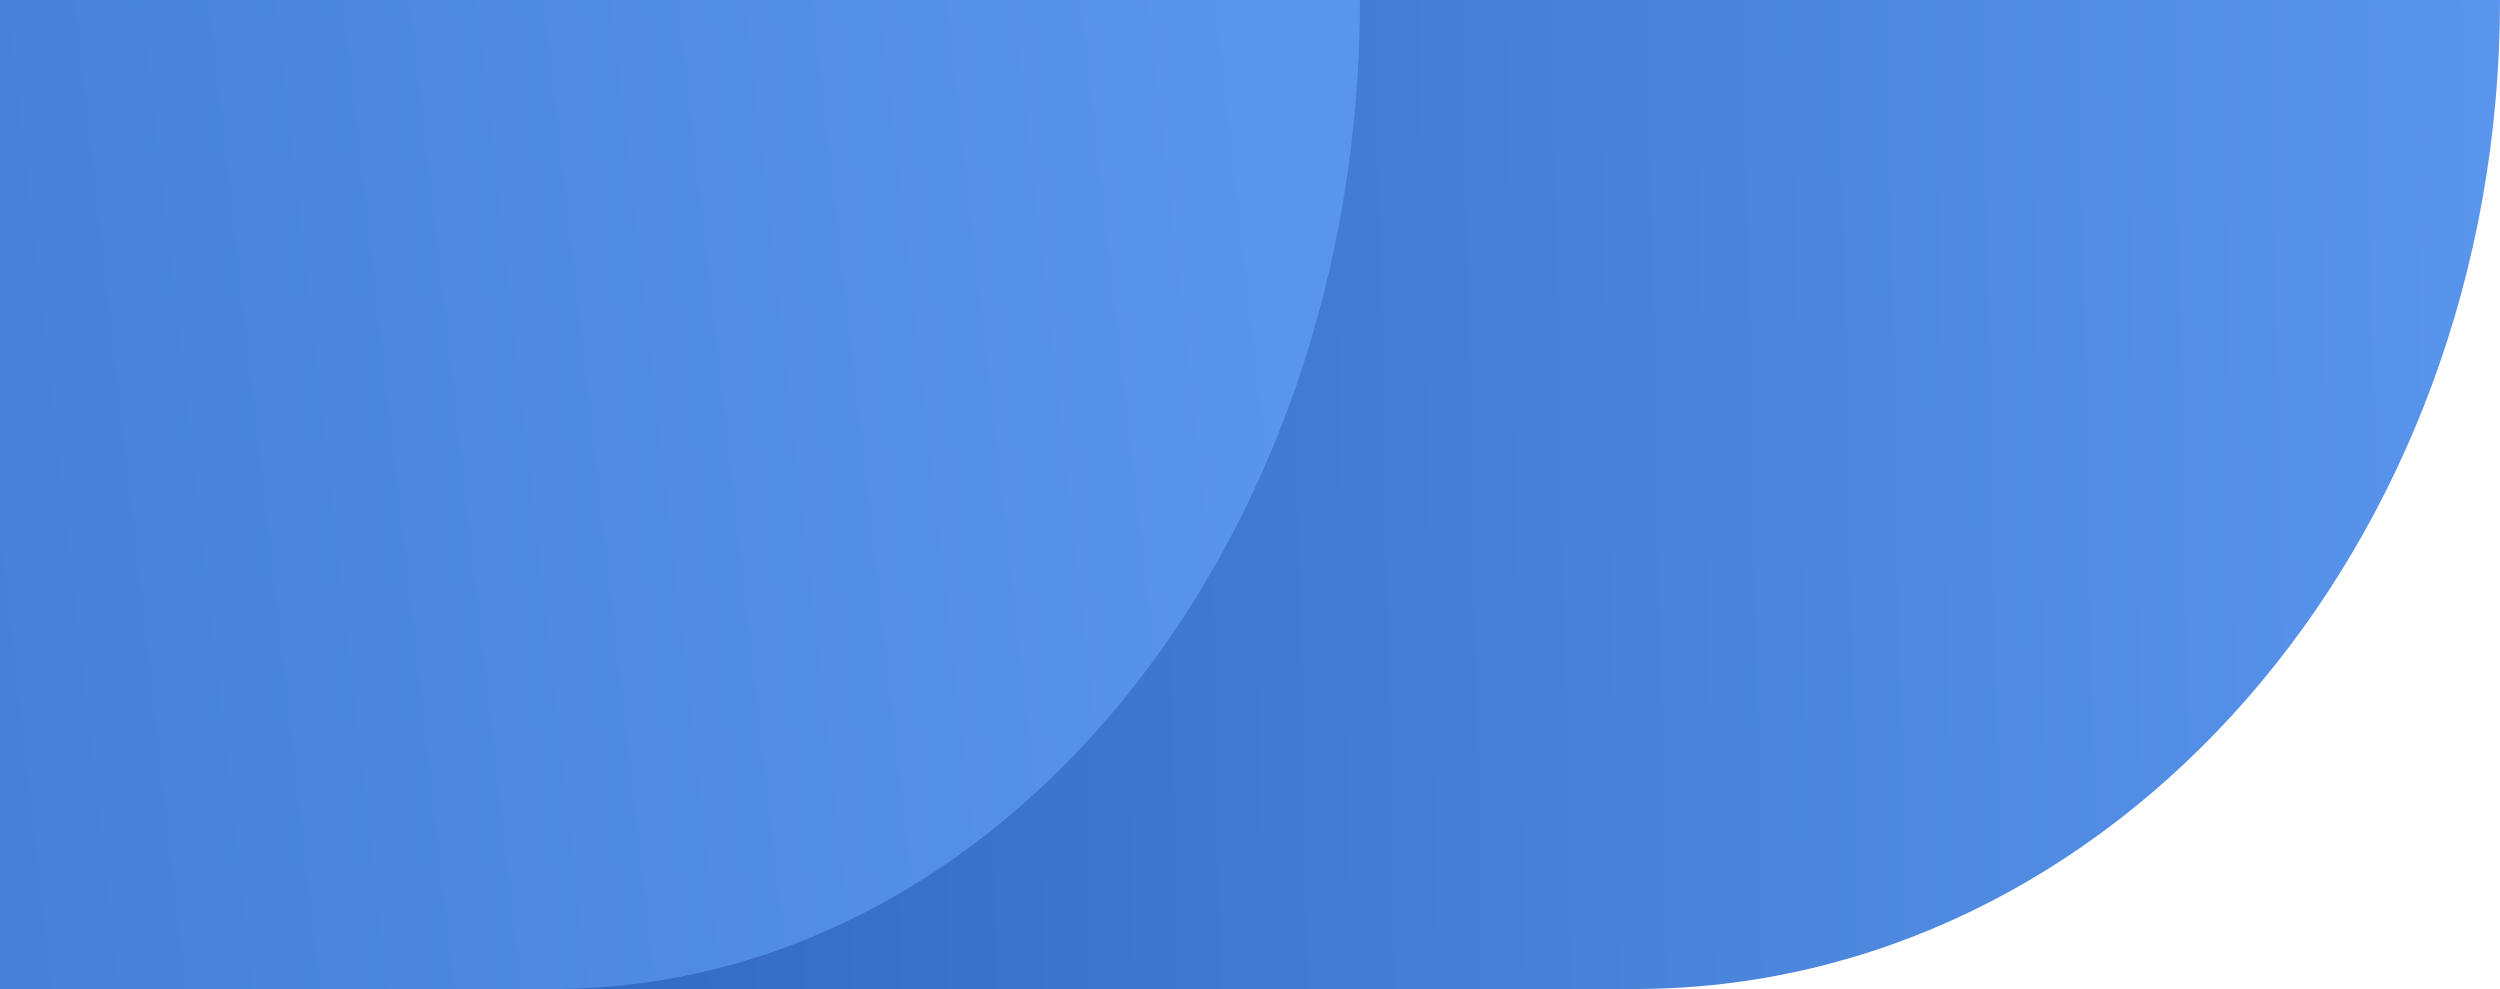
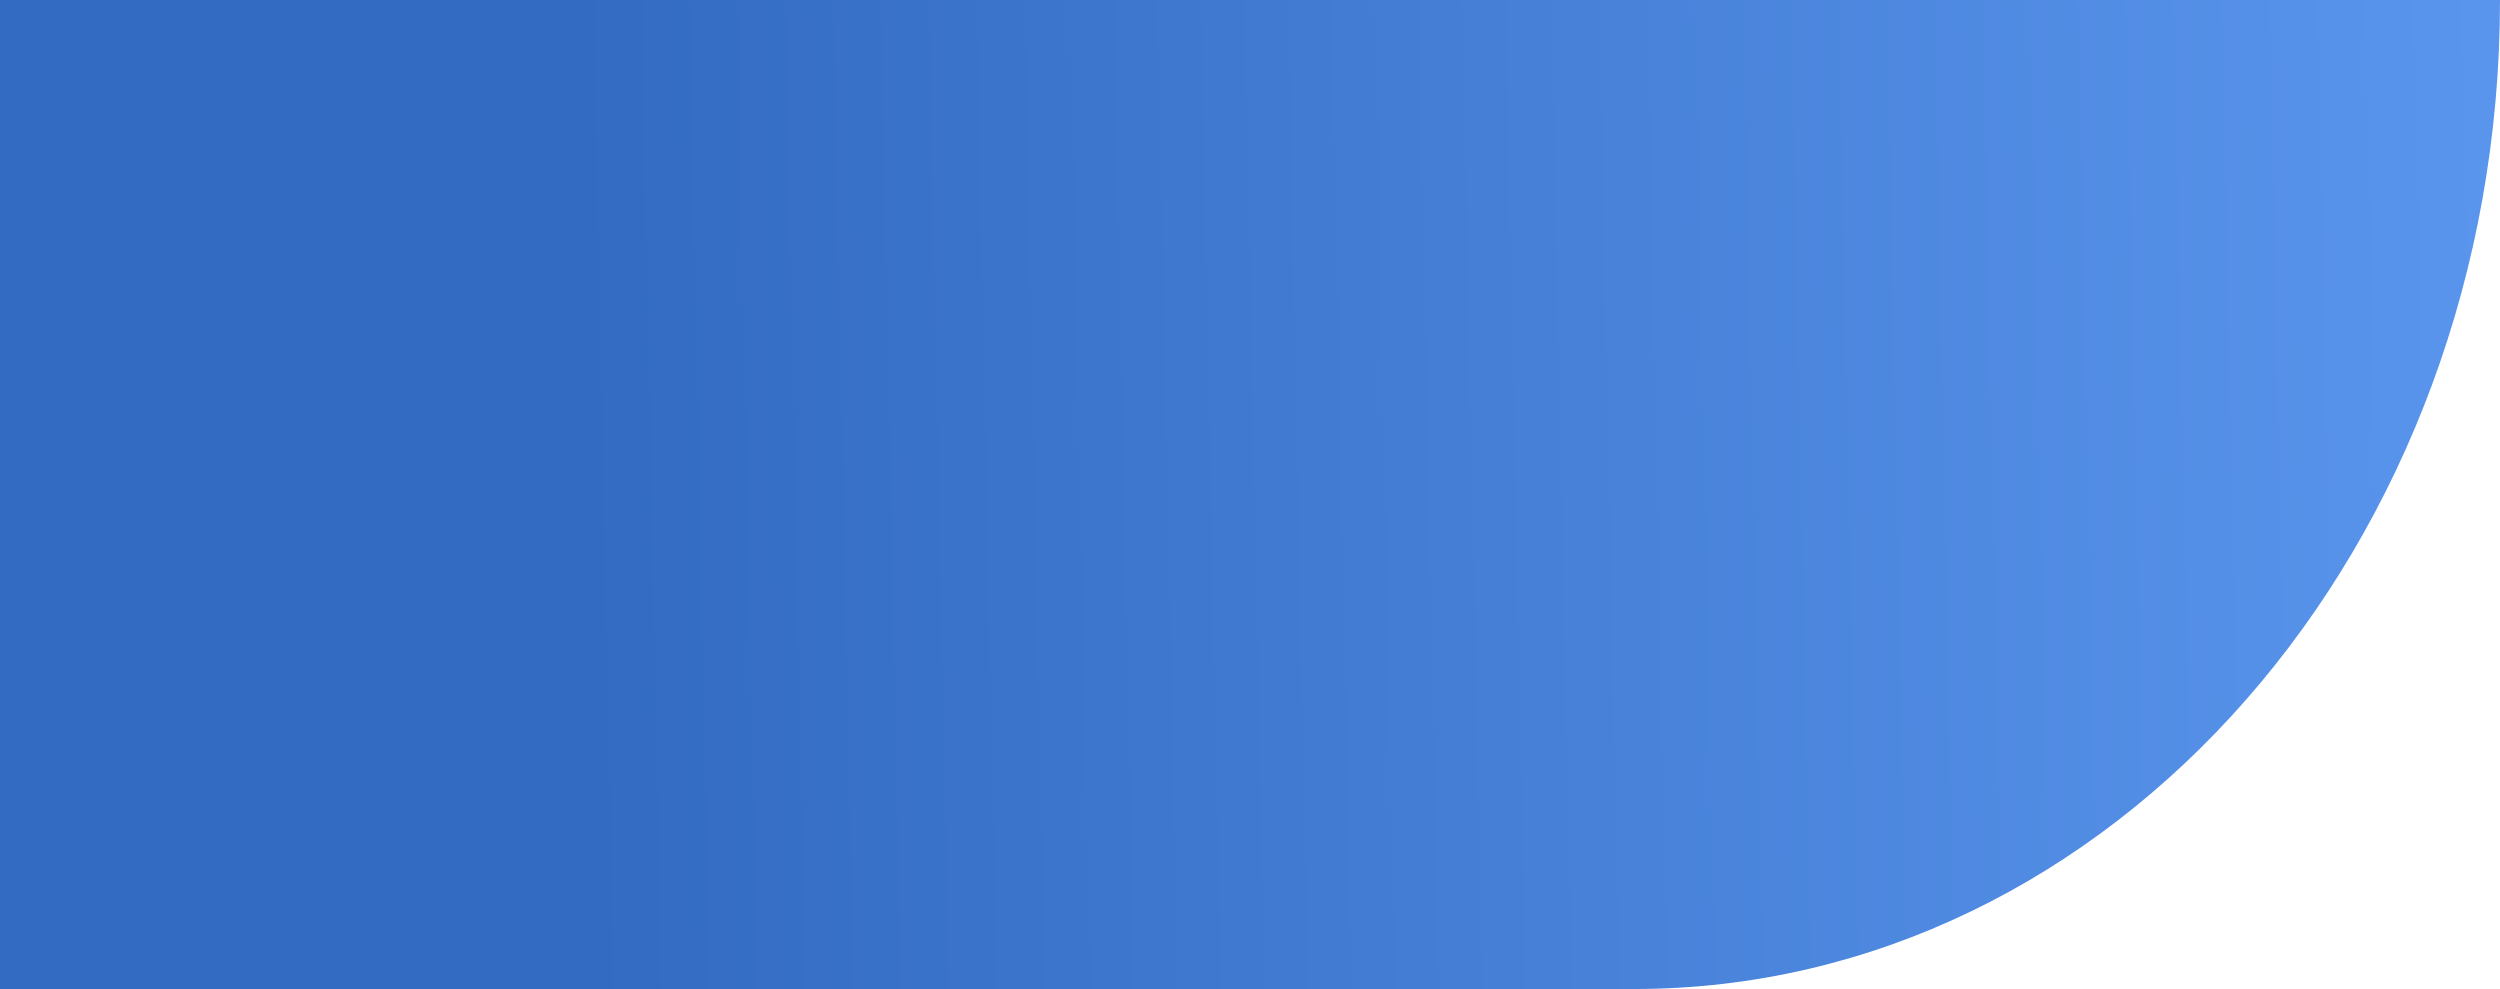
<svg xmlns="http://www.w3.org/2000/svg" width="182" height="72" viewBox="0 0 182 72" fill="none">
  <path d="M182 1.64862e-05C182 39.764 153.78 72 118.97 72L0 72L6.0748e-06 0L182 1.64862e-05Z" fill="url(#paint0_linear_24123_11076)" />
-   <path d="M99 9.62318e-06C99 39.764 72.702 72 40.263 72L0 72L5.66107e-06 0L99 9.62318e-06Z" fill="url(#paint1_linear_24123_11076)" />
  <defs>
    <linearGradient id="paint0_linear_24123_11076" x1="182" y1="52.65" x2="42.603" y2="55.482" gradientUnits="userSpaceOnUse">
      <stop stop-color="#5A95ED" />
      <stop offset="1" stop-color="#326BC1" />
    </linearGradient>
    <linearGradient id="paint1_linear_24123_11076" x1="99.001" y1="72" x2="-93.878" y2="93.768" gradientUnits="userSpaceOnUse">
      <stop stop-color="#5A95ED" />
      <stop offset="1" stop-color="#326BC1" />
    </linearGradient>
  </defs>
</svg>